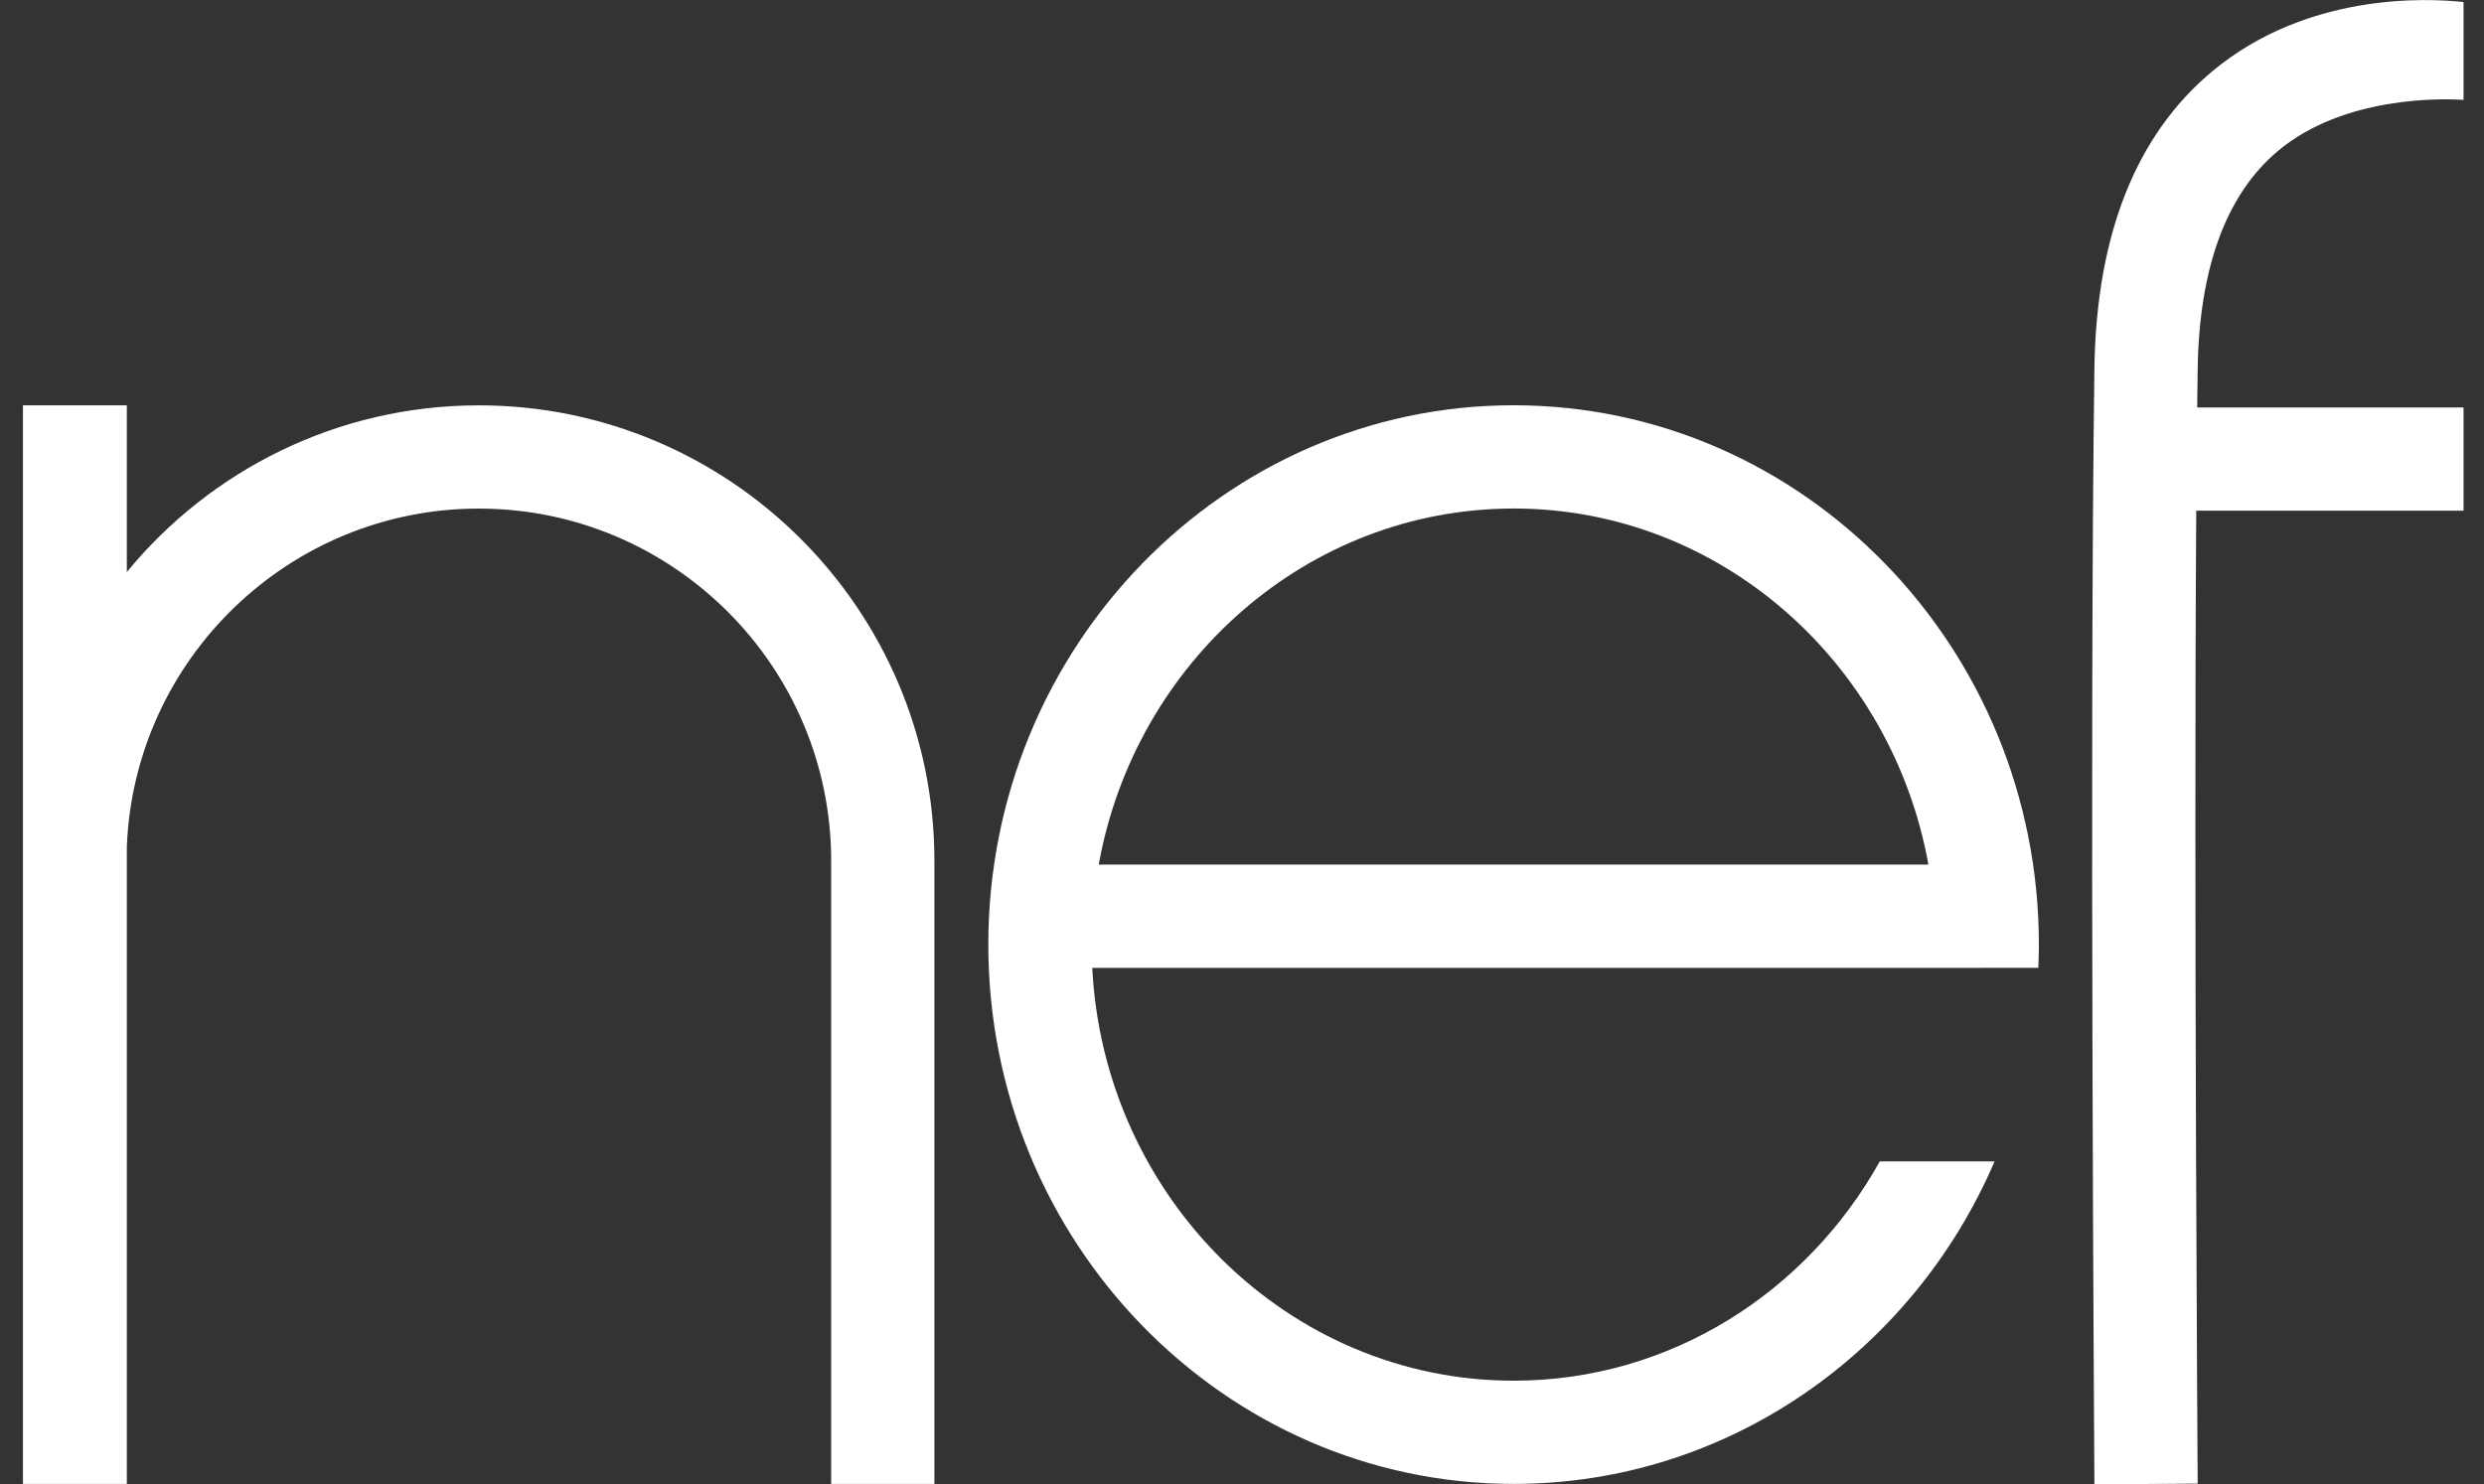
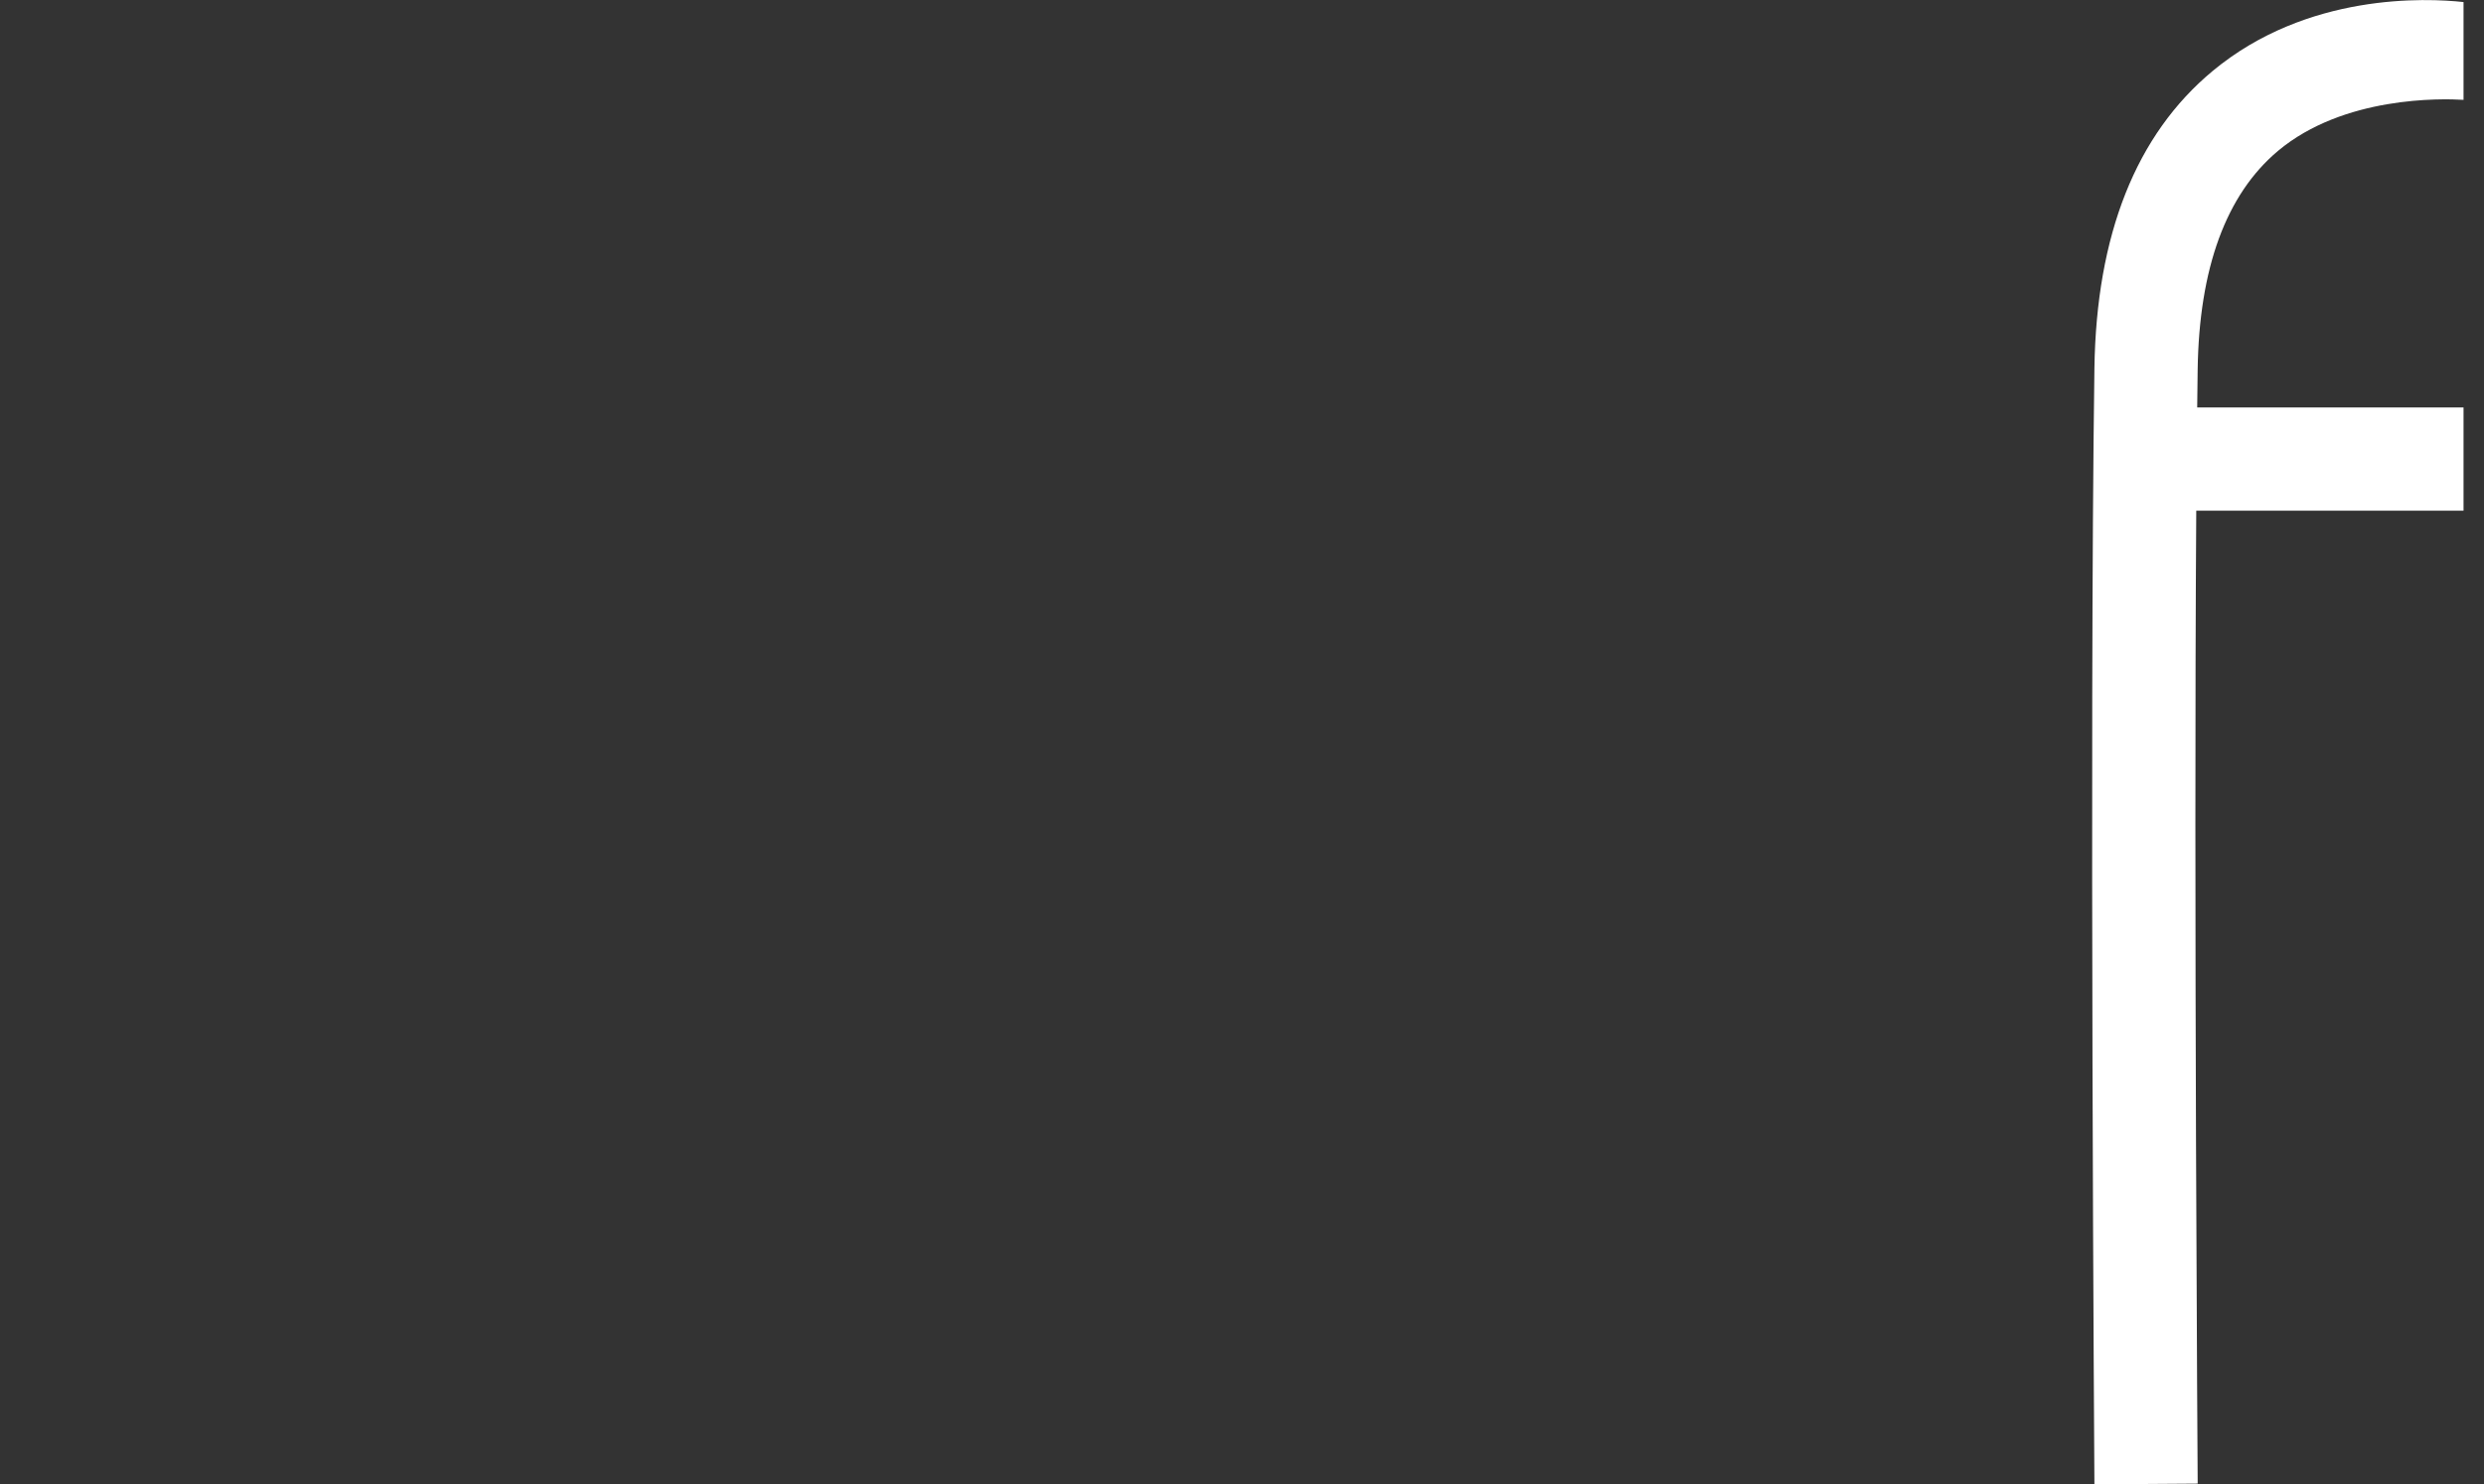
<svg xmlns="http://www.w3.org/2000/svg" width="87" height="52" viewBox="0 0 87 52" fill="none">
  <rect x="0" y="0" width="87" height="52" fill="#333333" stroke="none" />
  <g clip-path="url(#clip0_1776_3946)">
-     <path d="M16.771 14.201C11.81 14.201 7.37 16.477 4.442 20.04V14.201H0.804V51.99H4.442V29.66C4.704 23.085 10.133 17.818 16.771 17.818C23.575 17.818 29.111 23.353 29.111 30.158V51.99H32.727V30.158C32.727 21.36 25.569 14.201 16.771 14.201Z" fill="white" />
-     <path d="M69.421 33.907H71.391C71.403 33.636 71.41 33.366 71.41 33.093C71.41 22.674 63.157 14.198 53.013 14.198C42.868 14.198 34.615 22.677 34.615 33.093C34.615 43.51 42.868 51.988 53.015 51.988C60.53 51.988 67.007 47.336 69.859 40.688H65.838C63.284 45.276 58.493 48.372 53.015 48.372C45.129 48.372 38.666 41.955 38.255 33.908H69.421V33.907ZM53.01 17.815C60.234 17.815 66.264 23.2 67.541 30.29H38.482C39.759 23.201 45.788 17.816 53.015 17.816L53.01 17.815Z" fill="white" />
    <path d="M76.955 14.276C76.96 13.824 76.965 13.386 76.971 12.961C77.021 9.392 77.968 6.813 79.784 5.287C82.083 3.36 85.52 3.45 86.283 3.498V0.072C84.985 -0.069 80.807 -0.263 77.496 2.487C74.814 4.715 73.421 8.222 73.355 12.911C73.176 25.709 73.355 51.742 73.355 52.003L76.972 51.978C76.972 51.748 76.832 31.422 76.922 17.891H86.283V14.276H76.955Z" fill="white" />
  </g>
  <defs>
    <clipPath id="clip0_1776_3946">
      <rect width="85.48" height="52" fill="white" transform="translate(0.804)" />
    </clipPath>
  </defs>
</svg>